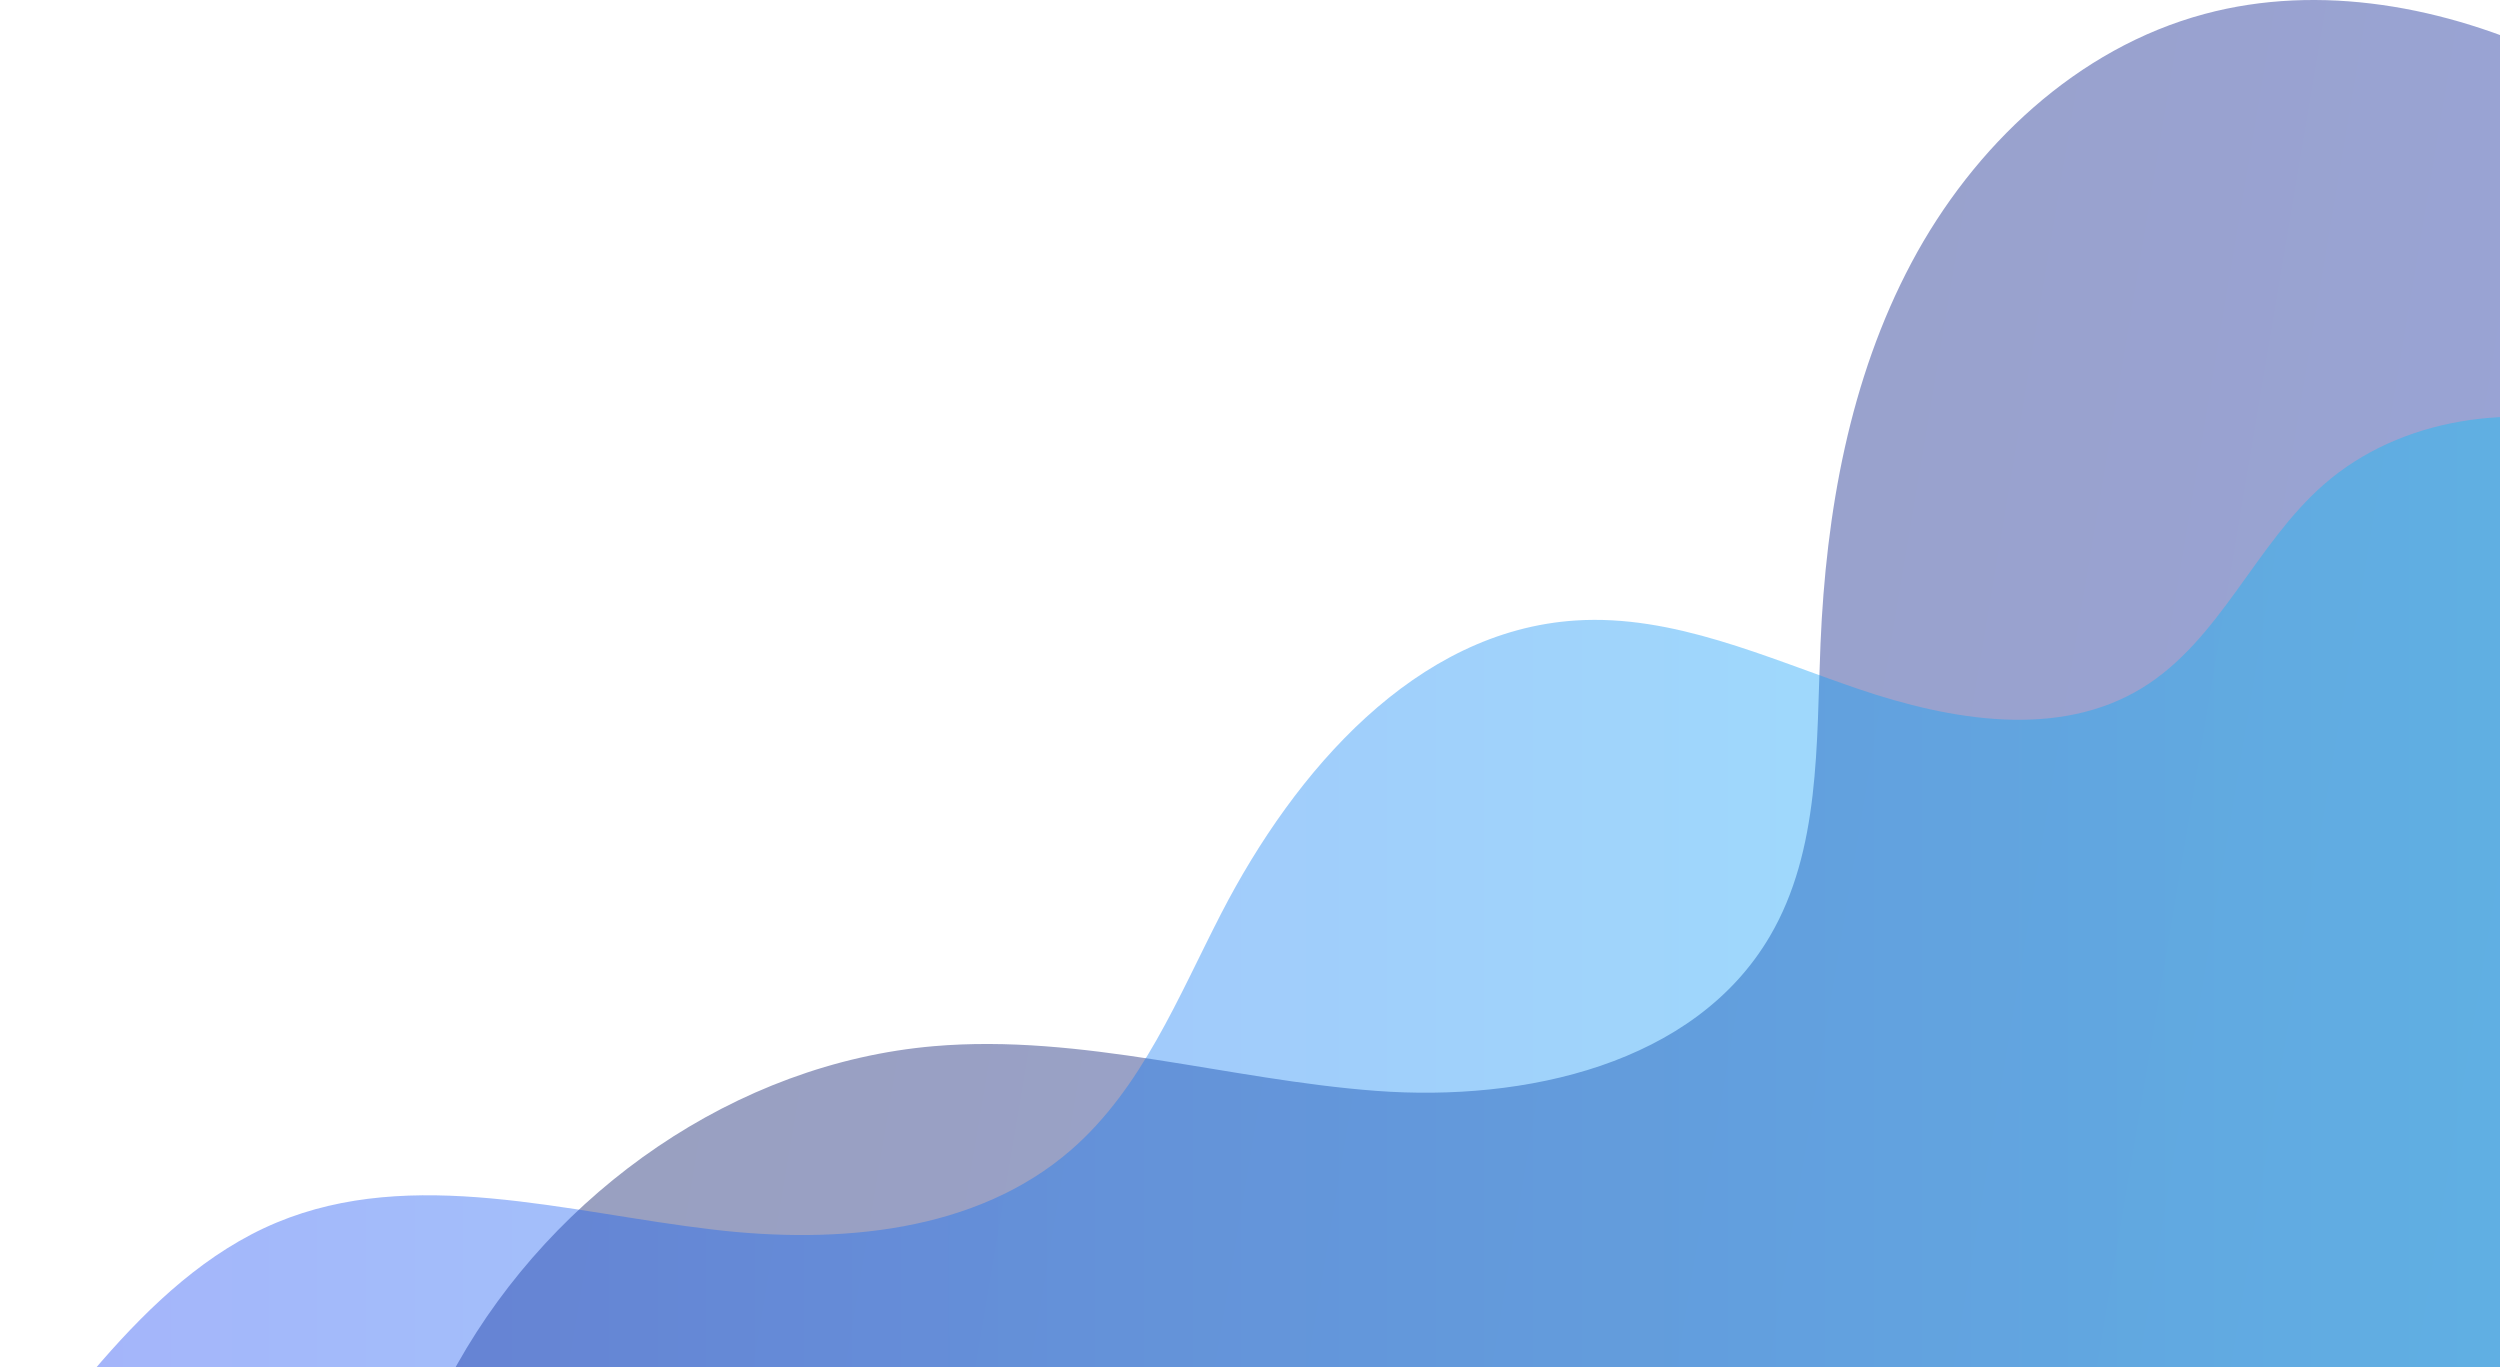
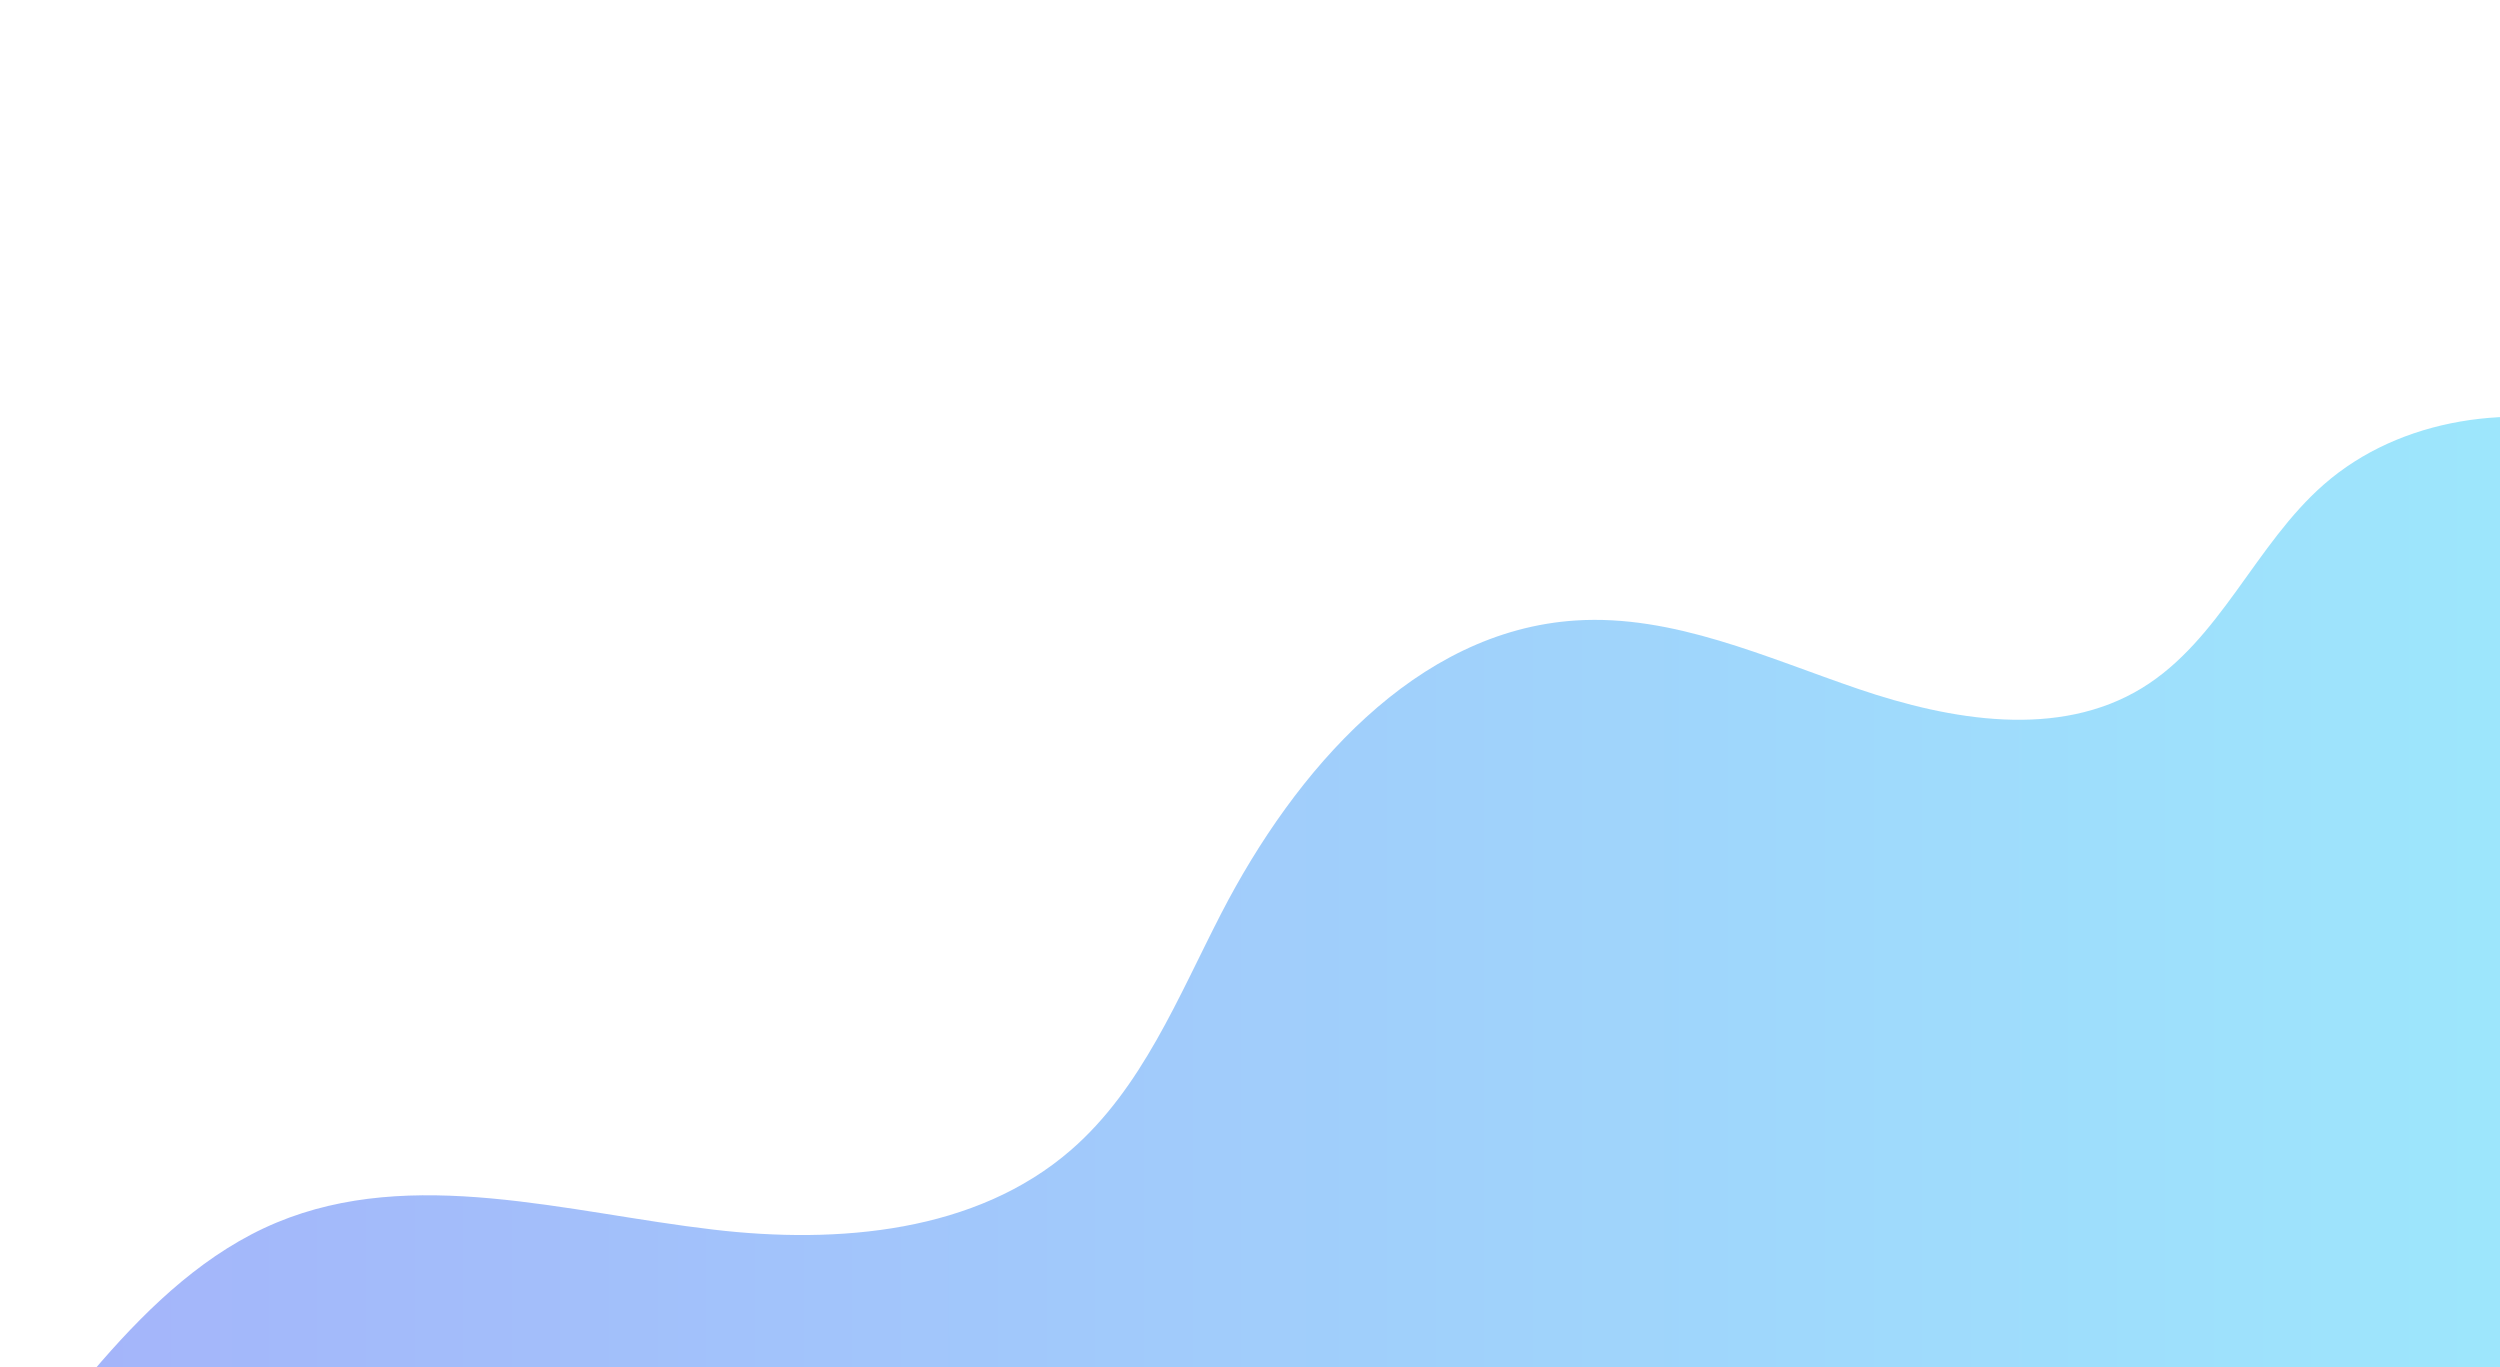
<svg xmlns="http://www.w3.org/2000/svg" width="660" height="361" viewBox="0 0 660 361" fill="none">
-   <path opacity="0.4" d="M827.103 151.274C828.798 142.112 821.585 133.933 814.884 127.452C794.429 107.69 773.45 88.481 751.945 69.823C727.979 49.046 703.07 28.781 674.393 15.267C645.716 1.752 612.585 -4.553 581.984 3.693C548.341 12.72 520.997 38.604 504.647 69.325C488.296 100.046 482.066 135.24 480.612 170.017C479.496 196.385 480.612 224.384 467.263 247.142C447.401 281.029 402.508 290.919 363.375 287.995C324.242 285.072 285.607 272.824 246.501 276.192C194.261 280.706 146.422 314.405 120.706 360.163C94.989 405.921 61.643 483.033 104.826 512.824C108.621 515.451 375.312 725 375.312 725L829 155.047" fill="url(#paint0_linear_1865_48204)" />
  <path opacity="0.4" d="M965 346.326C946.962 326.286 715.7 120.637 689.722 113.414C663.744 106.191 633.768 110.157 613.482 127.915C595.322 143.811 586.098 169.013 565.524 181.62C543.521 195.102 515.096 190.216 490.668 181.908C466.241 173.6 441.747 162.156 416.001 163.807C373.768 166.521 341.877 203.432 322.454 241.052C311.06 263.142 301.526 287.269 282.767 303.576C257.709 325.377 221.355 328.512 188.368 324.623C149.611 320.115 108.983 307.763 73.017 322.762C54.735 330.384 39.886 344.397 26.875 359.319C14.207 373.864 2.514 390.481 0 409.612L123.534 617L965 346.326Z" fill="url(#paint1_linear_1865_48204)" />
  <defs>
    <linearGradient id="paint0_linear_1865_48204" x1="829" y1="571.411" x2="22.843" y2="435.742" gradientUnits="userSpaceOnUse">
      <stop stop-color="#001DAC" />
      <stop offset="1" stop-color="#000F57" />
    </linearGradient>
    <linearGradient id="paint1_linear_1865_48204" x1="-4.861" y1="363.531" x2="956.491" y2="363.531" gradientUnits="userSpaceOnUse">
      <stop stop-color="#1C40F2" />
      <stop offset="0.983" stop-color="#03F8FB" />
    </linearGradient>
  </defs>
</svg>